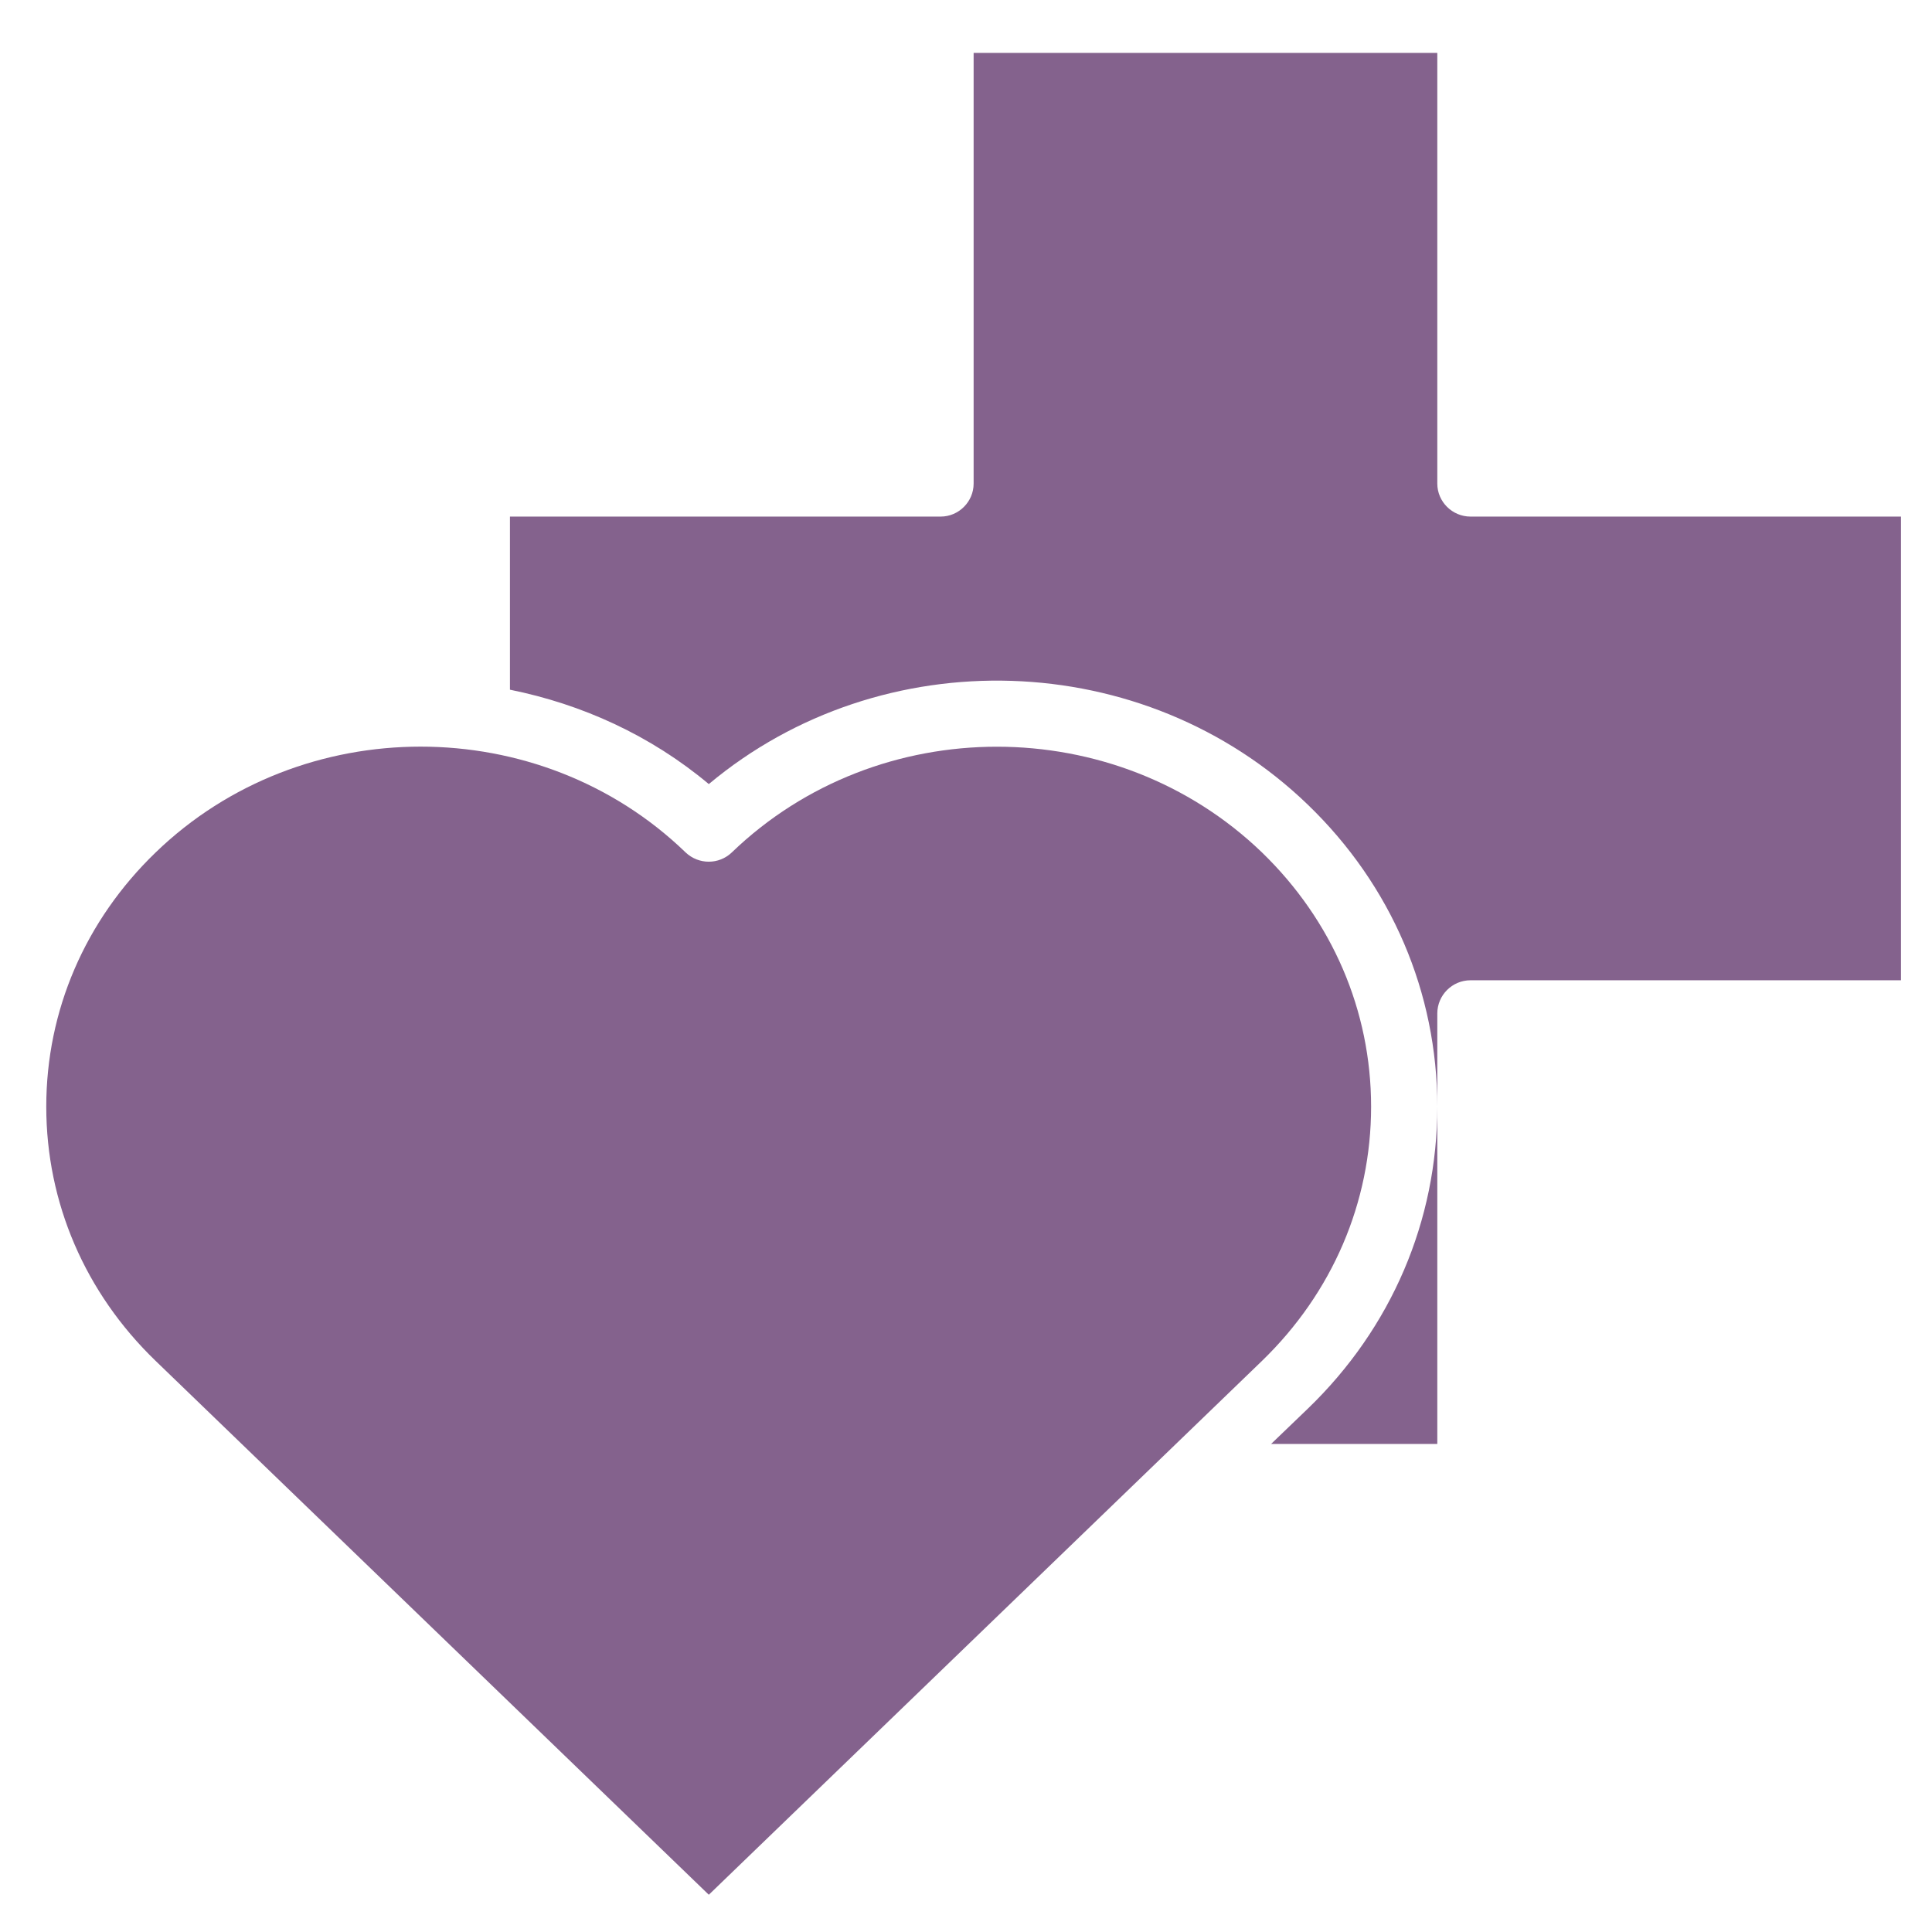
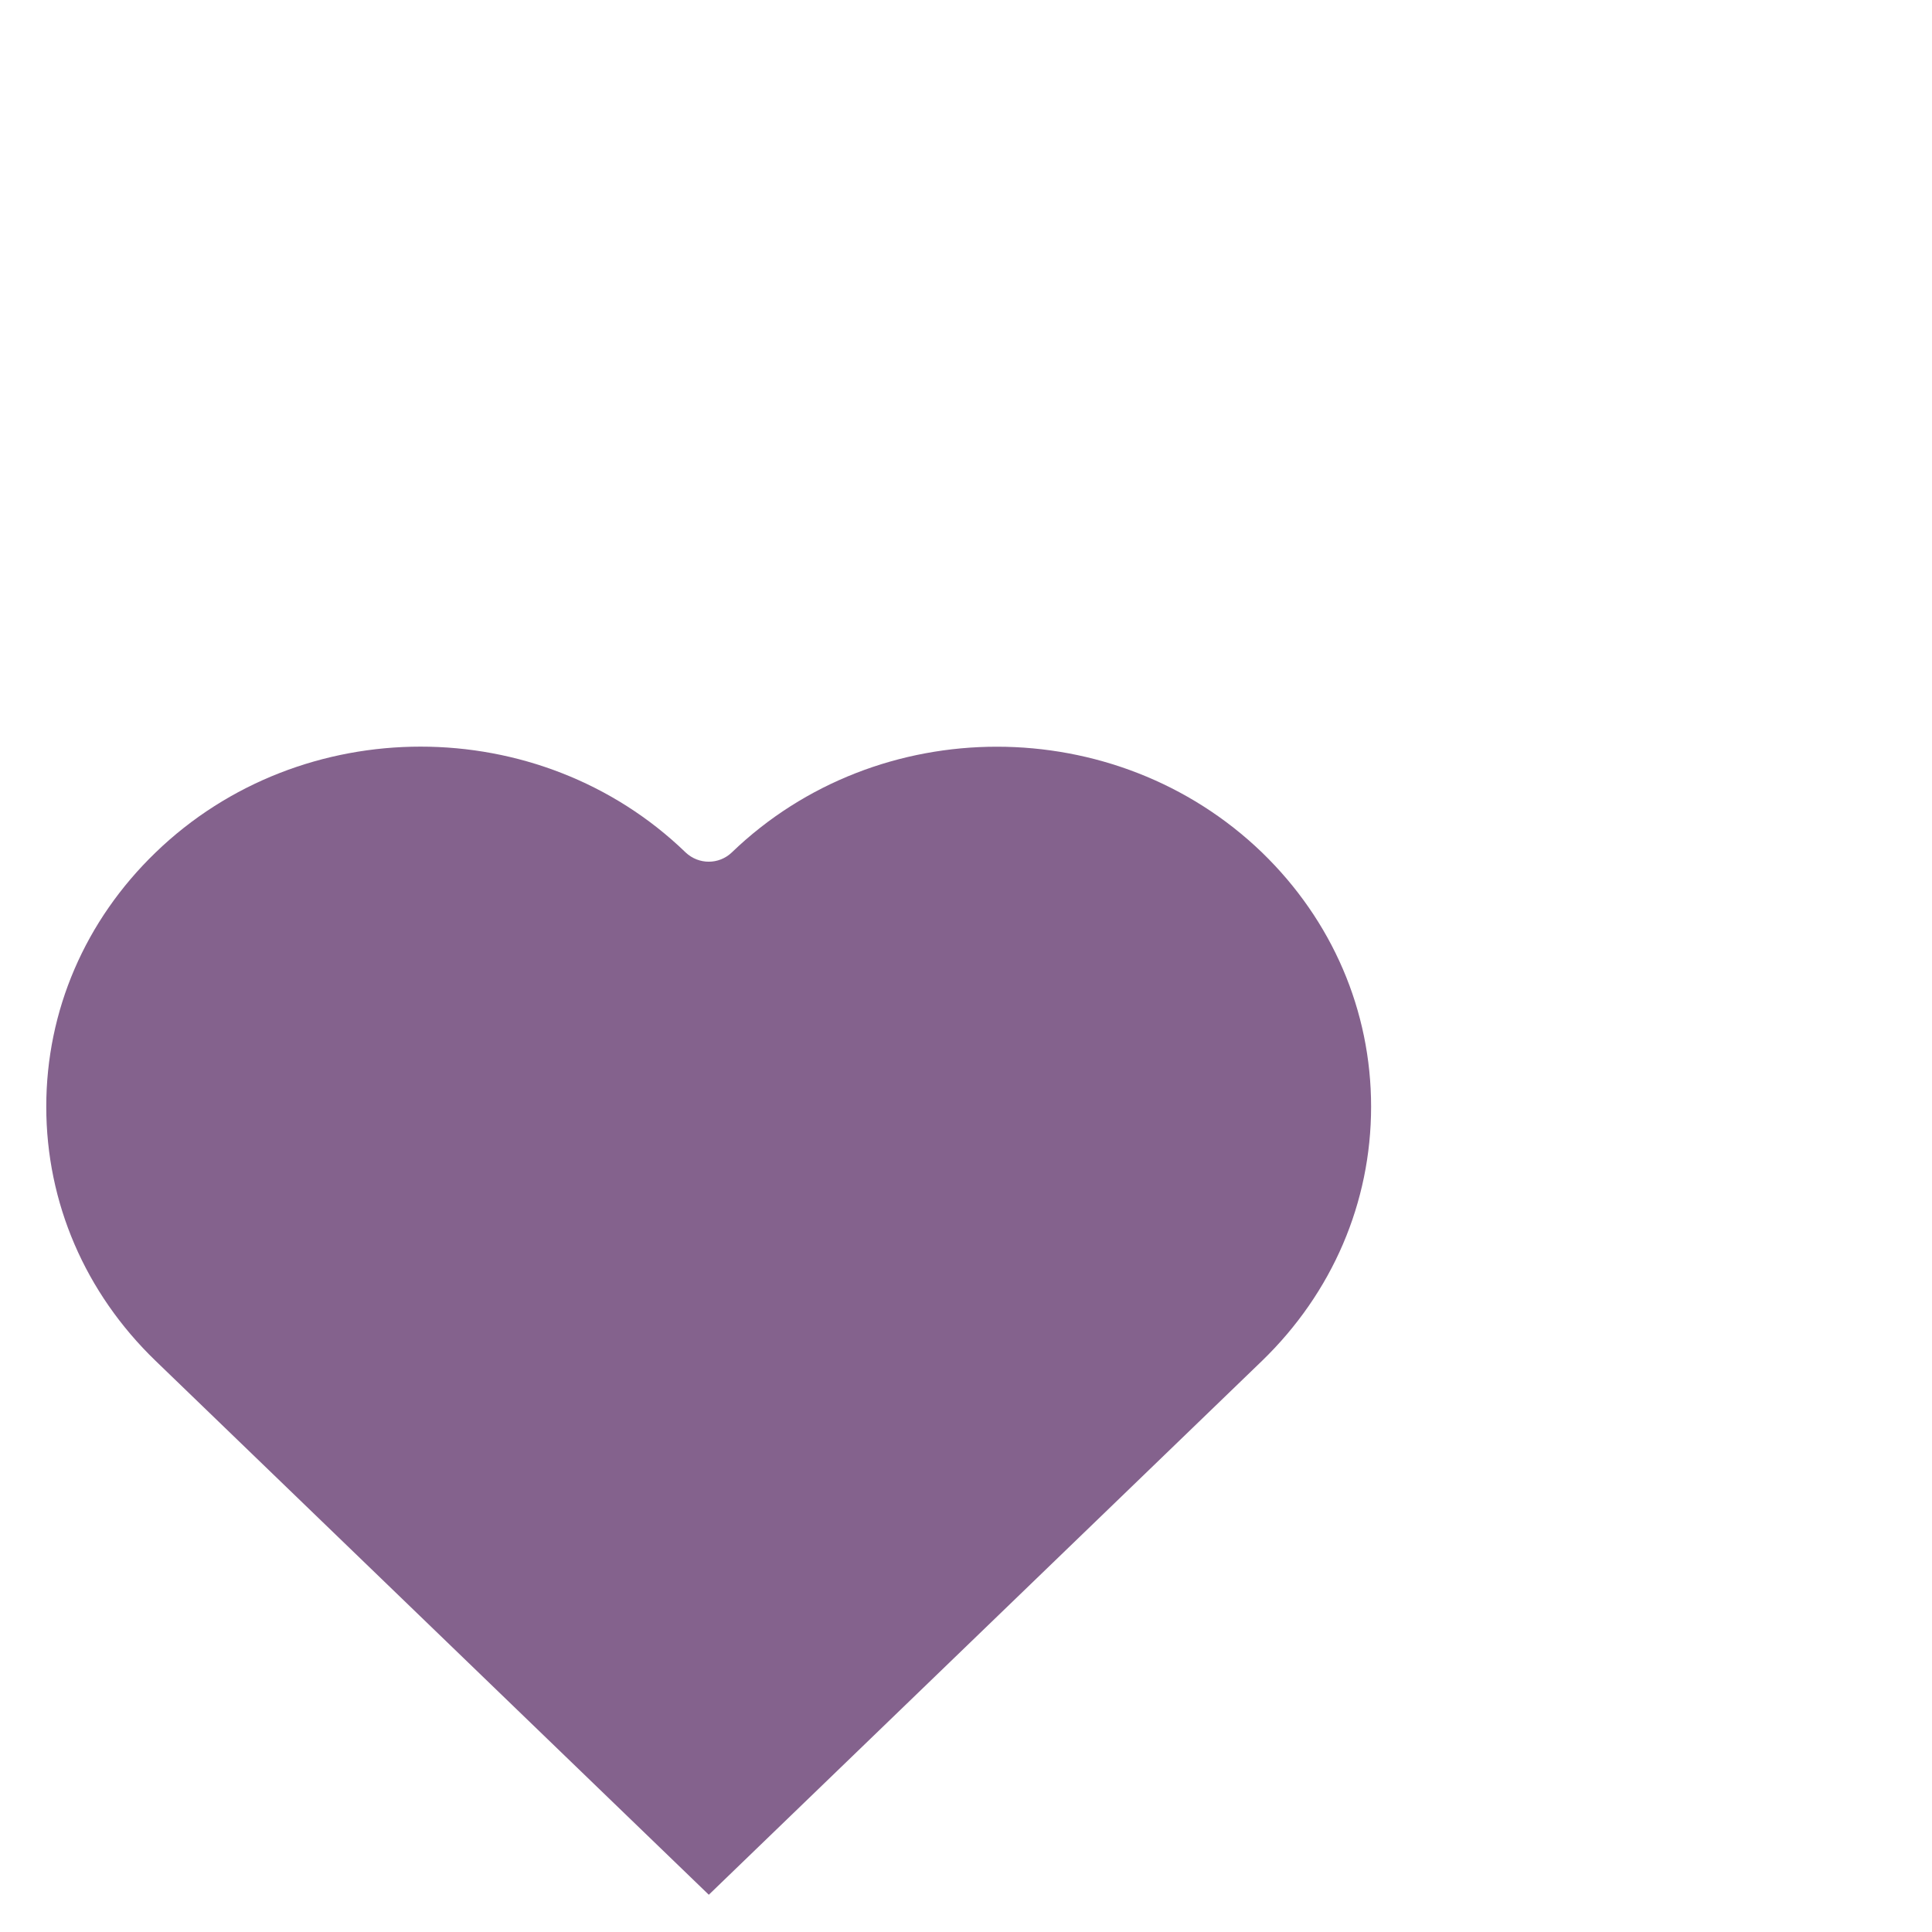
<svg xmlns="http://www.w3.org/2000/svg" width="50" zoomAndPan="magnify" viewBox="0 0 37.5 37.5" height="50" preserveAspectRatio="xMidYMid meet" version="1.0">
  <defs>
    <clipPath id="id1">
      <path d="M 0.898 14 L 27 14 L 27 36.898 L 0.898 36.898 Z M 0.898 14 " clip-rule="nonzero" />
    </clipPath>
    <clipPath id="id2">
-       <path d="M 9 1 L 36.898 1 L 36.898 22 L 9 22 Z M 9 1 " clip-rule="nonzero" />
-     </clipPath>
+       </clipPath>
  </defs>
  <g clip-path="url(#id1)">
    <path fill="rgb(51.759%, 38.429%, 55.289%)" d="M 24.496 16.547 C 21.656 13.809 17.043 13.809 14.203 16.547 C 13.953 16.785 13.562 16.785 13.309 16.547 C 11.891 15.176 10.027 14.492 8.164 14.492 C 6.301 14.492 4.438 15.176 3.02 16.547 C 1.652 17.867 0.898 19.617 0.898 21.48 C 0.898 23.344 1.652 25.094 3.02 26.414 L 13.758 36.777 L 24.496 26.414 C 25.859 25.094 26.613 23.344 26.613 21.48 C 26.613 19.617 25.859 17.867 24.496 16.547 " fill-opacity="1" fill-rule="nonzero" />
  </g>
  <g clip-path="url(#id2)">
    <path fill="rgb(51.759%, 38.429%, 55.289%)" d="M 28.543 19.027 L 36.898 19.027 L 36.898 10.027 L 28.543 10.027 C 28.188 10.027 27.898 9.738 27.898 9.387 L 27.898 1.027 L 18.898 1.027 L 18.898 9.387 C 18.898 9.738 18.609 10.027 18.258 10.027 L 9.898 10.027 L 9.898 13.387 C 11.293 13.668 12.625 14.27 13.758 15.219 C 17.109 12.414 22.203 12.547 25.387 15.621 C 27.008 17.184 27.898 19.266 27.898 21.48 L 27.898 19.672 C 27.898 19.316 28.188 19.027 28.543 19.027 " fill-opacity="1" fill-rule="nonzero" />
  </g>
-   <path fill="rgb(51.759%, 38.429%, 55.289%)" d="M 27.898 21.48 C 27.898 23.695 27.008 25.777 25.387 27.34 L 24.672 28.027 L 27.898 28.027 L 27.898 21.48 " fill-opacity="1" fill-rule="nonzero" />
</svg>